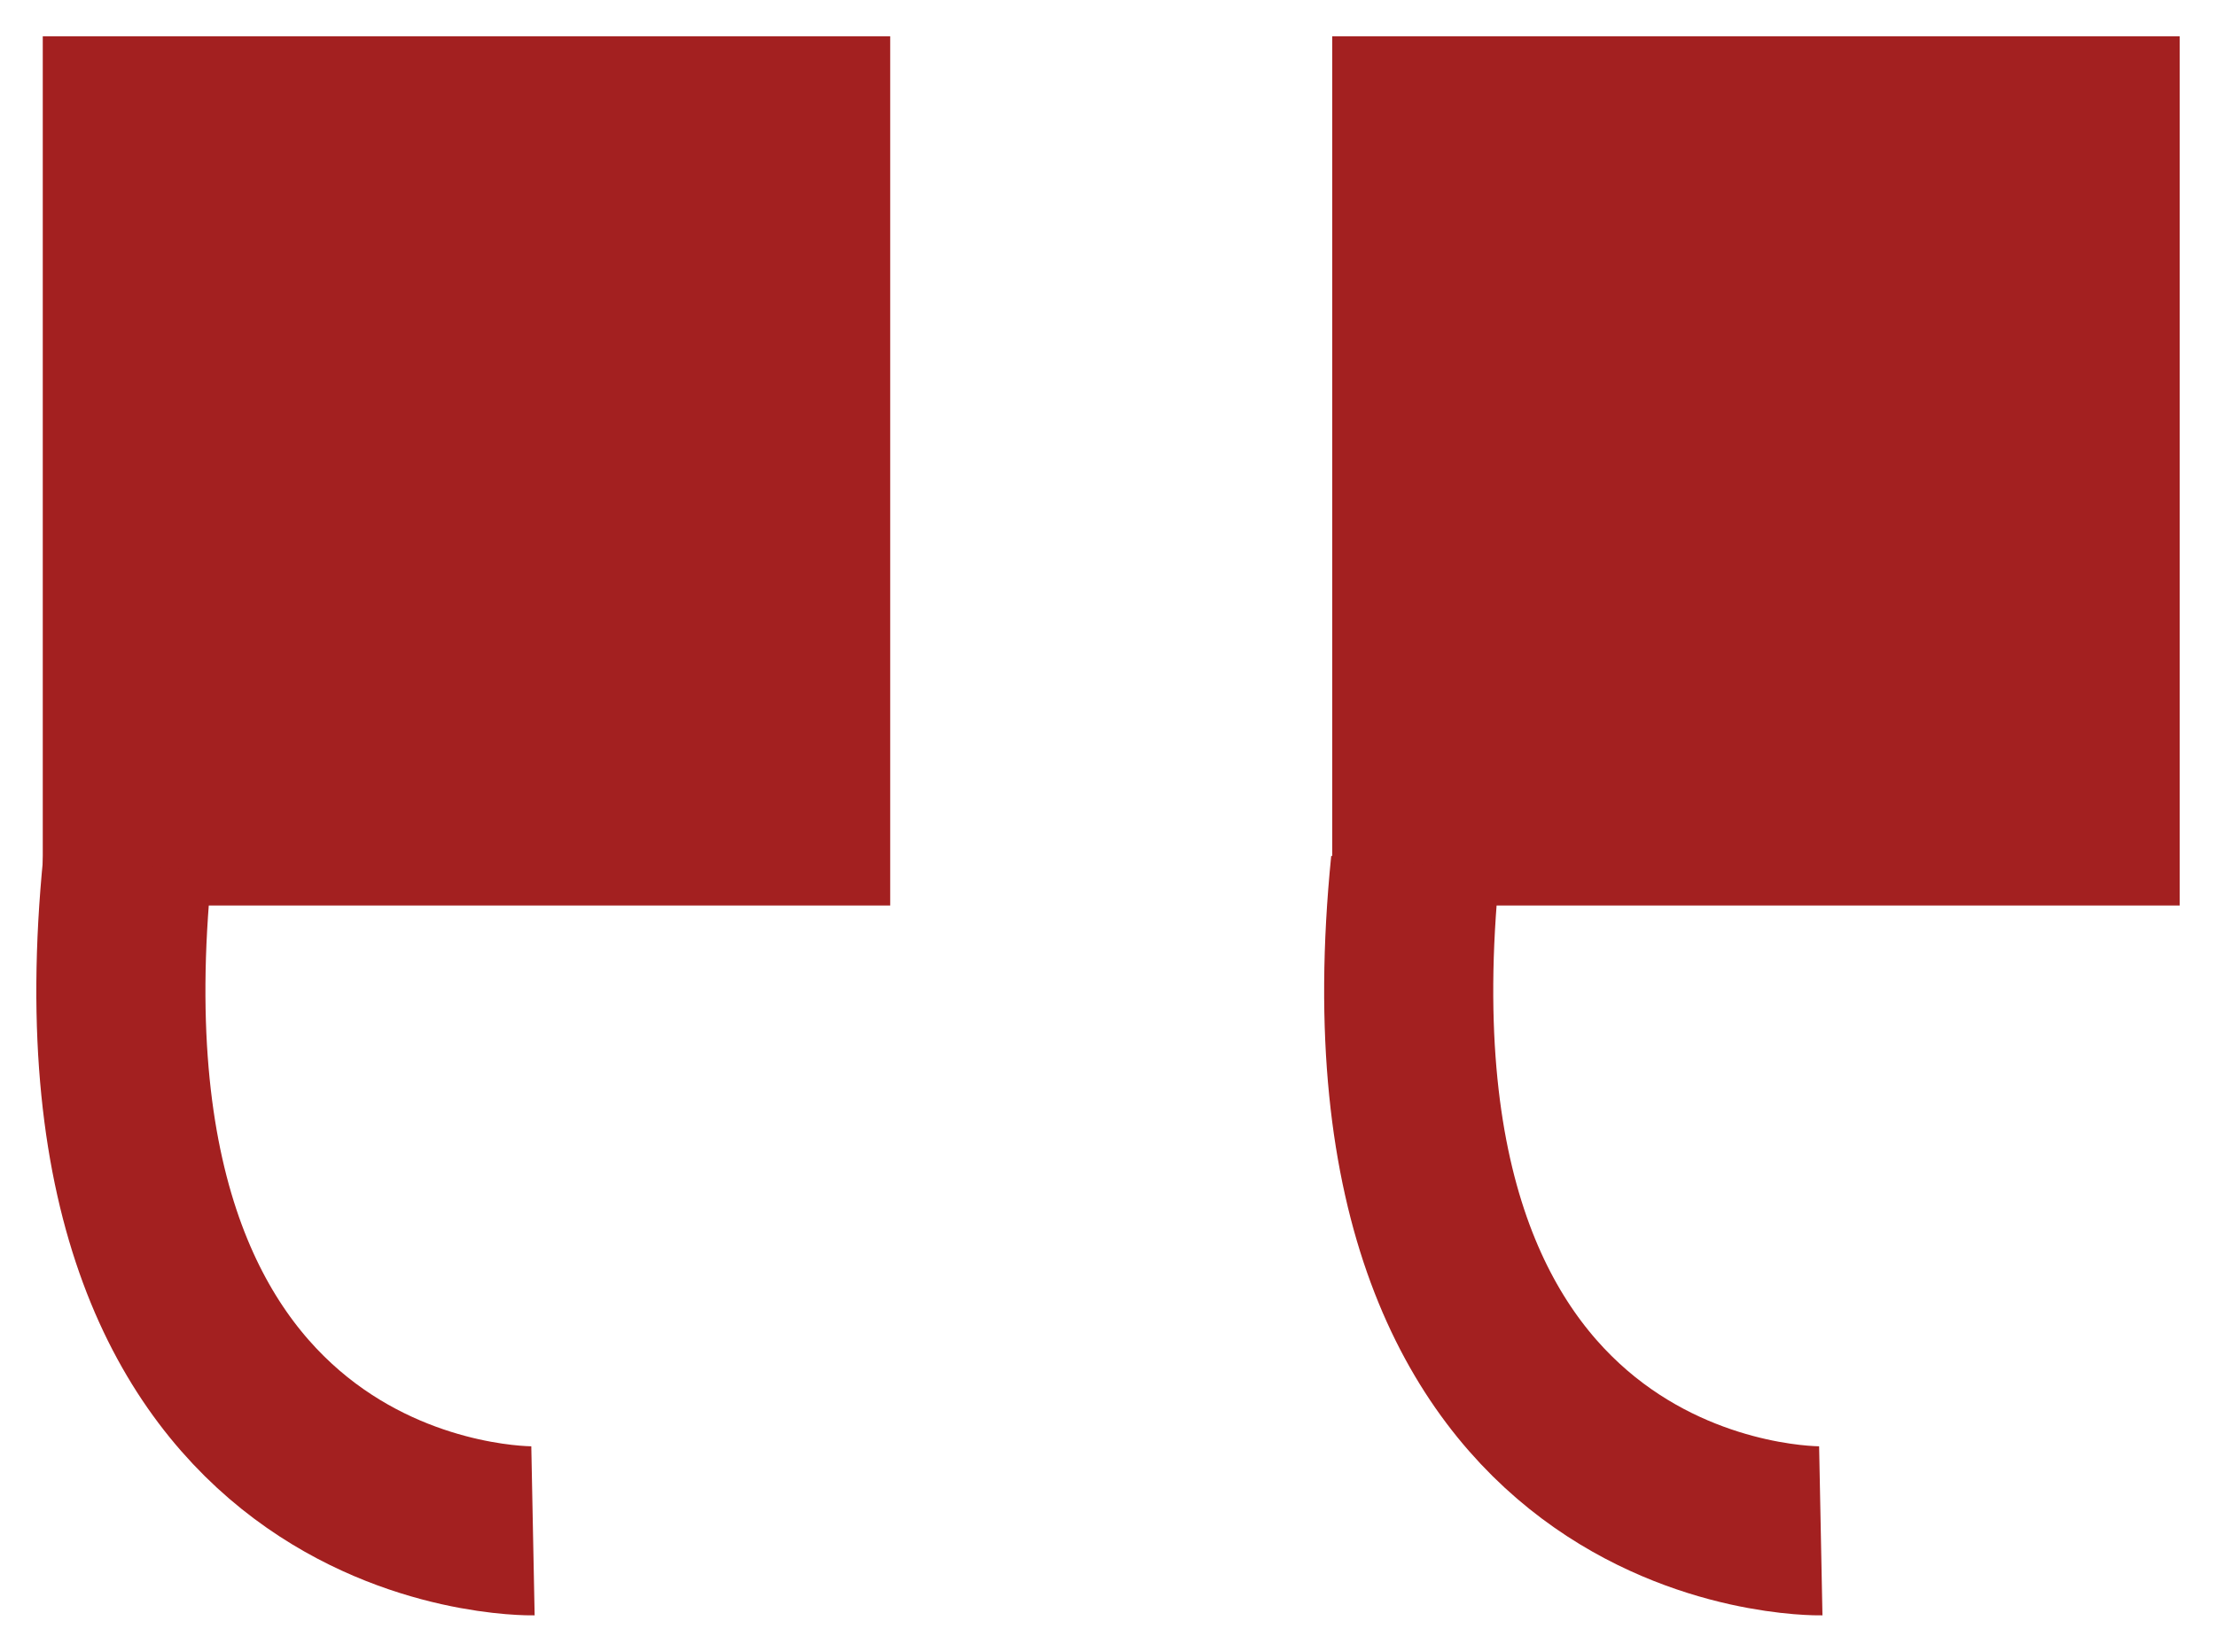
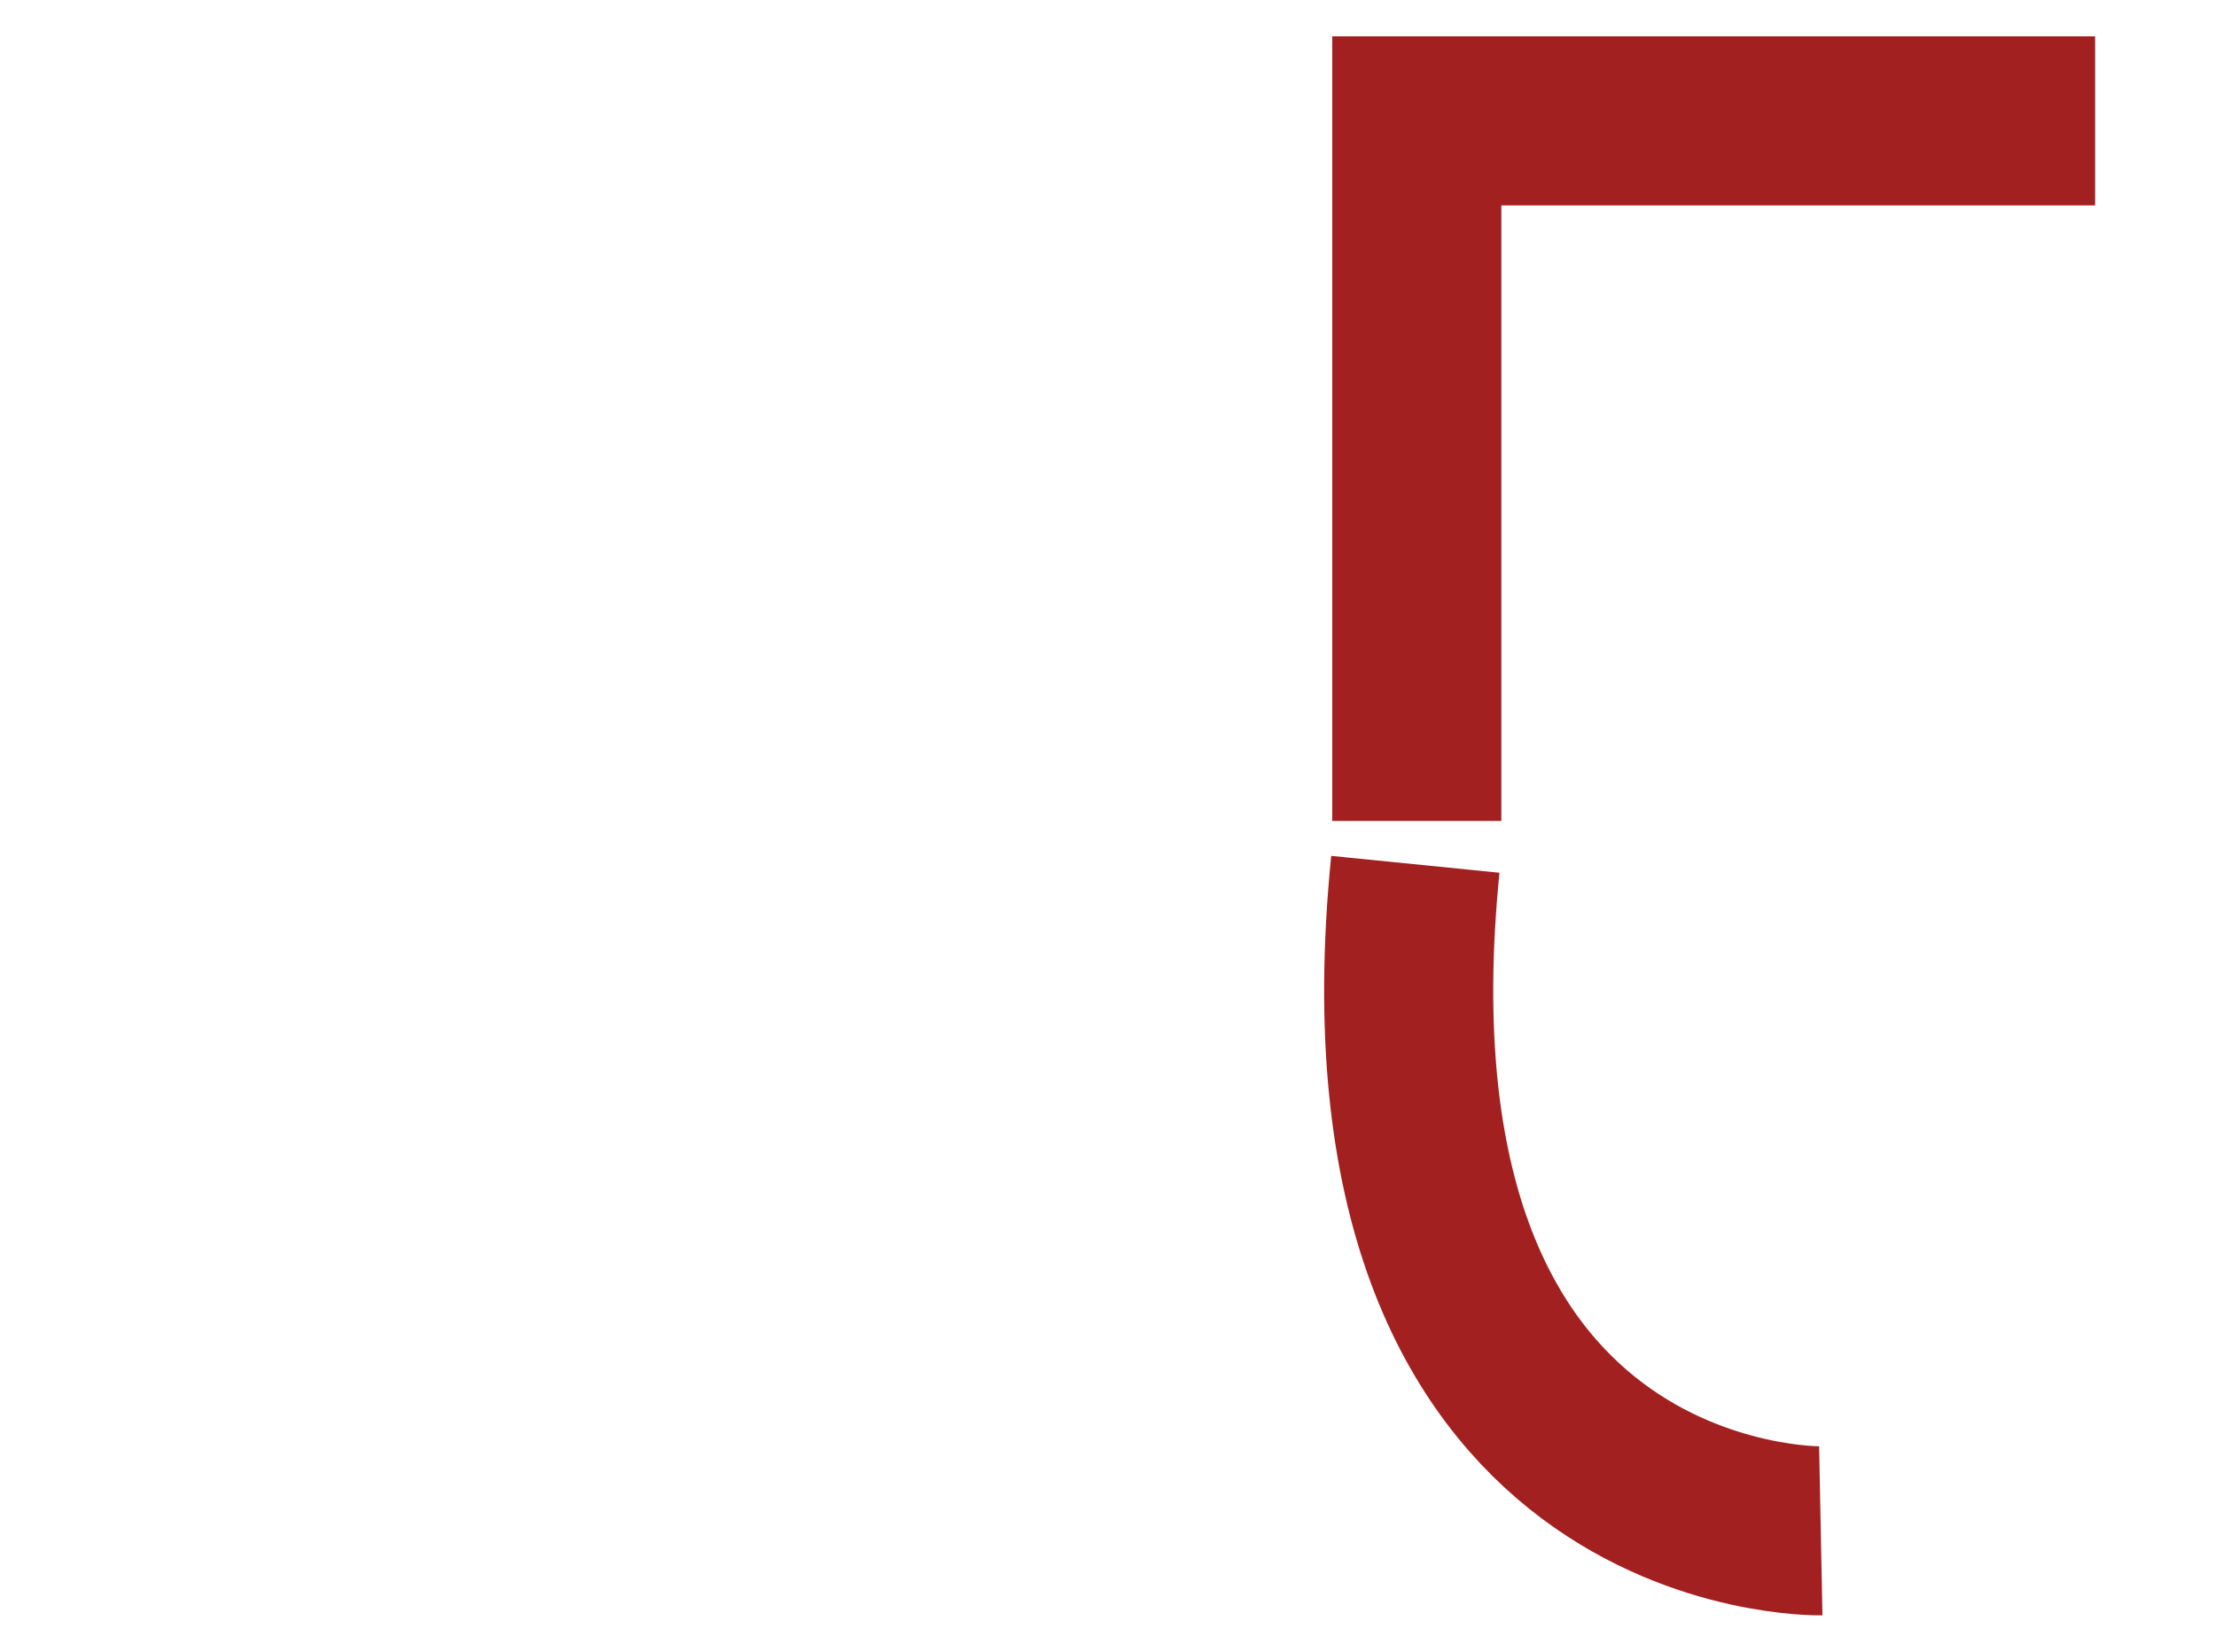
<svg xmlns="http://www.w3.org/2000/svg" width="55" height="41" viewBox="0 0 55 41" fill="none">
-   <path d="M52 3H35.164V20.379H52V3Z" fill="#A32020" stroke="#A32020" stroke-width="4.197" stroke-miterlimit="10" />
+   <path d="M52 3H35.164V20.379V3Z" fill="#A32020" stroke="#A32020" stroke-width="4.197" stroke-miterlimit="10" />
  <path d="M45.191 38C45.191 38 33.446 38.232 35.128 21.455" stroke="#A32020" stroke-width="4.197" stroke-miterlimit="10" />
-   <path d="M19.996 3H3.16V20.379H19.996V3Z" fill="#A32020" stroke="#A32020" stroke-width="4.197" stroke-miterlimit="10" />
-   <path d="M13.228 38C13.228 38 1.483 38.232 3.165 21.455" stroke="#A32020" stroke-width="4.197" stroke-miterlimit="10" />
</svg>